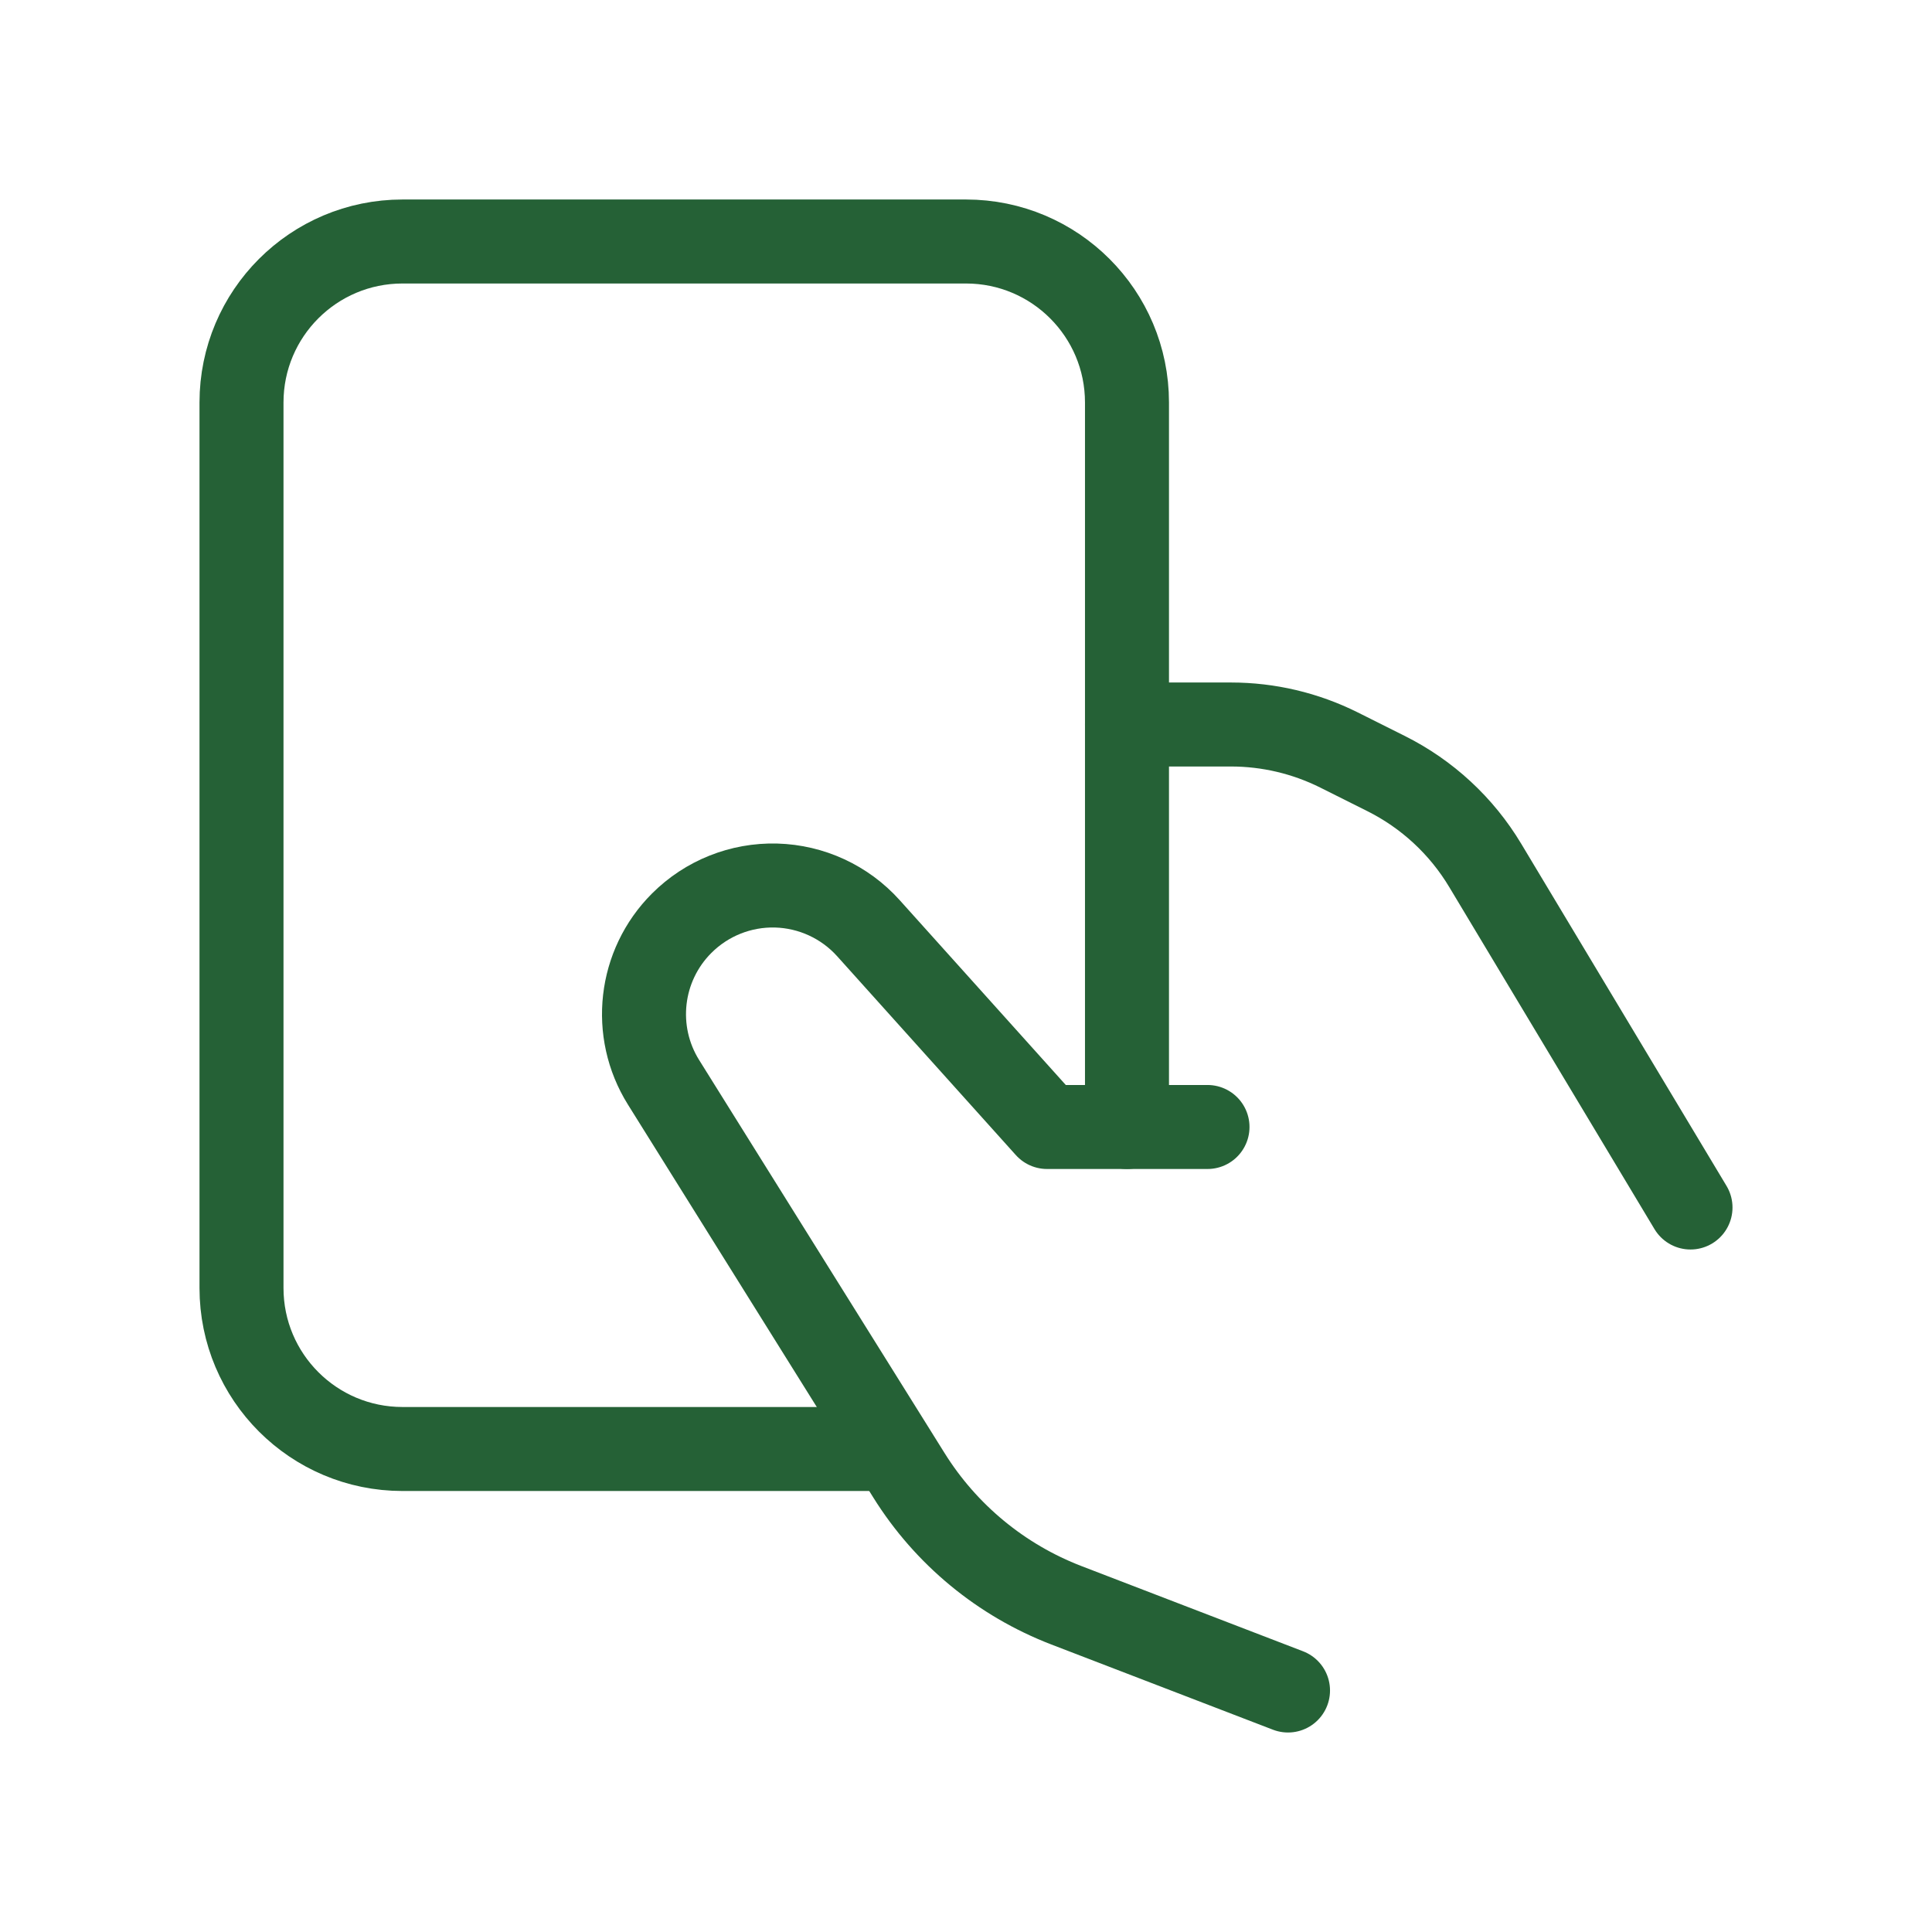
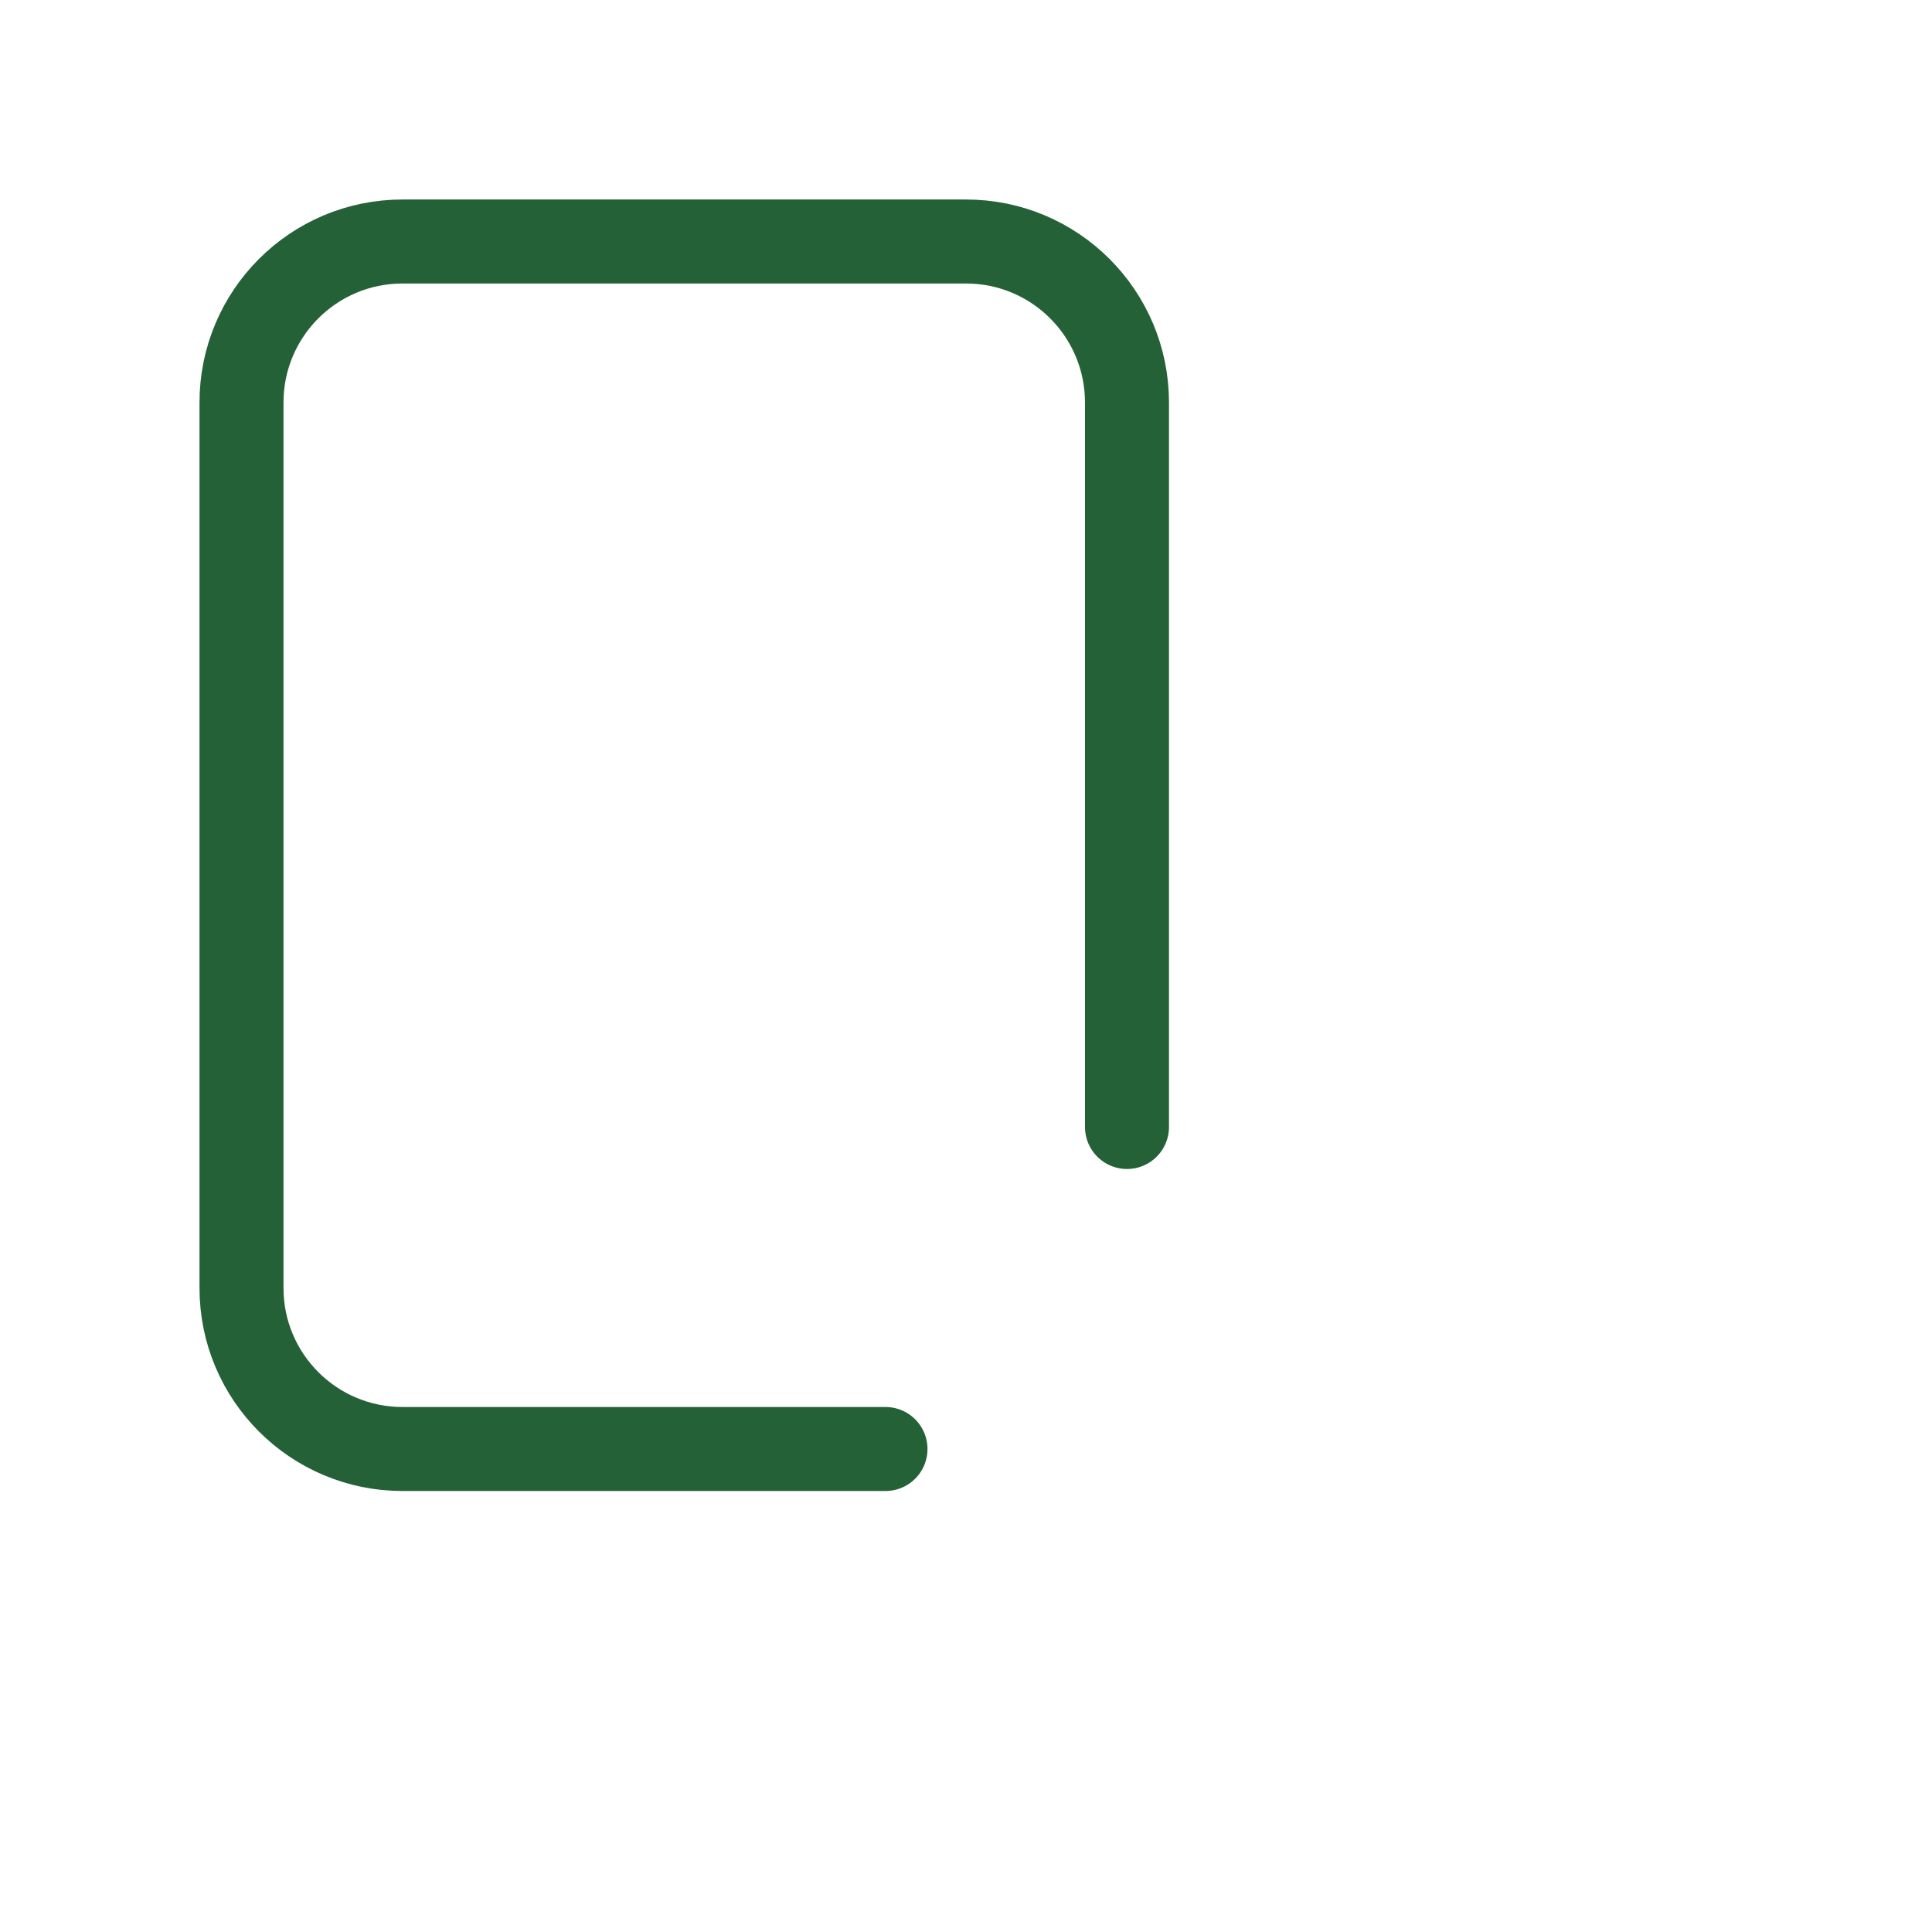
<svg xmlns="http://www.w3.org/2000/svg" width="46" height="46" viewBox="0 0 46 46" fill="none">
-   <path d="M26.833 17.25H29.309C30.202 17.25 31.082 17.458 31.881 17.857L33.002 18.418C33.98 18.907 34.799 19.665 35.361 20.602L40.25 28.75" stroke="#256136" stroke-width="2" stroke-linecap="round" stroke-linejoin="round" />
  <path d="M21.083 34.5H9.583C7.466 34.5 5.75 32.784 5.75 30.667V9.583C5.75 7.466 7.466 5.75 9.583 5.75H23C25.117 5.75 26.833 7.466 26.833 9.583V26.833" stroke="#256136" stroke-width="2" stroke-linecap="round" stroke-linejoin="round" />
-   <path d="M30.667 40.25L25.393 38.222C23.84 37.625 22.523 36.539 21.642 35.127L15.799 25.77C15.043 24.56 15.222 22.989 16.231 21.981V21.981C16.826 21.386 17.638 21.062 18.479 21.084C19.32 21.107 20.114 21.474 20.676 22.099L24.93 26.833H28.75" stroke="#256136" stroke-width="2" stroke-linecap="round" stroke-linejoin="round" />
</svg>